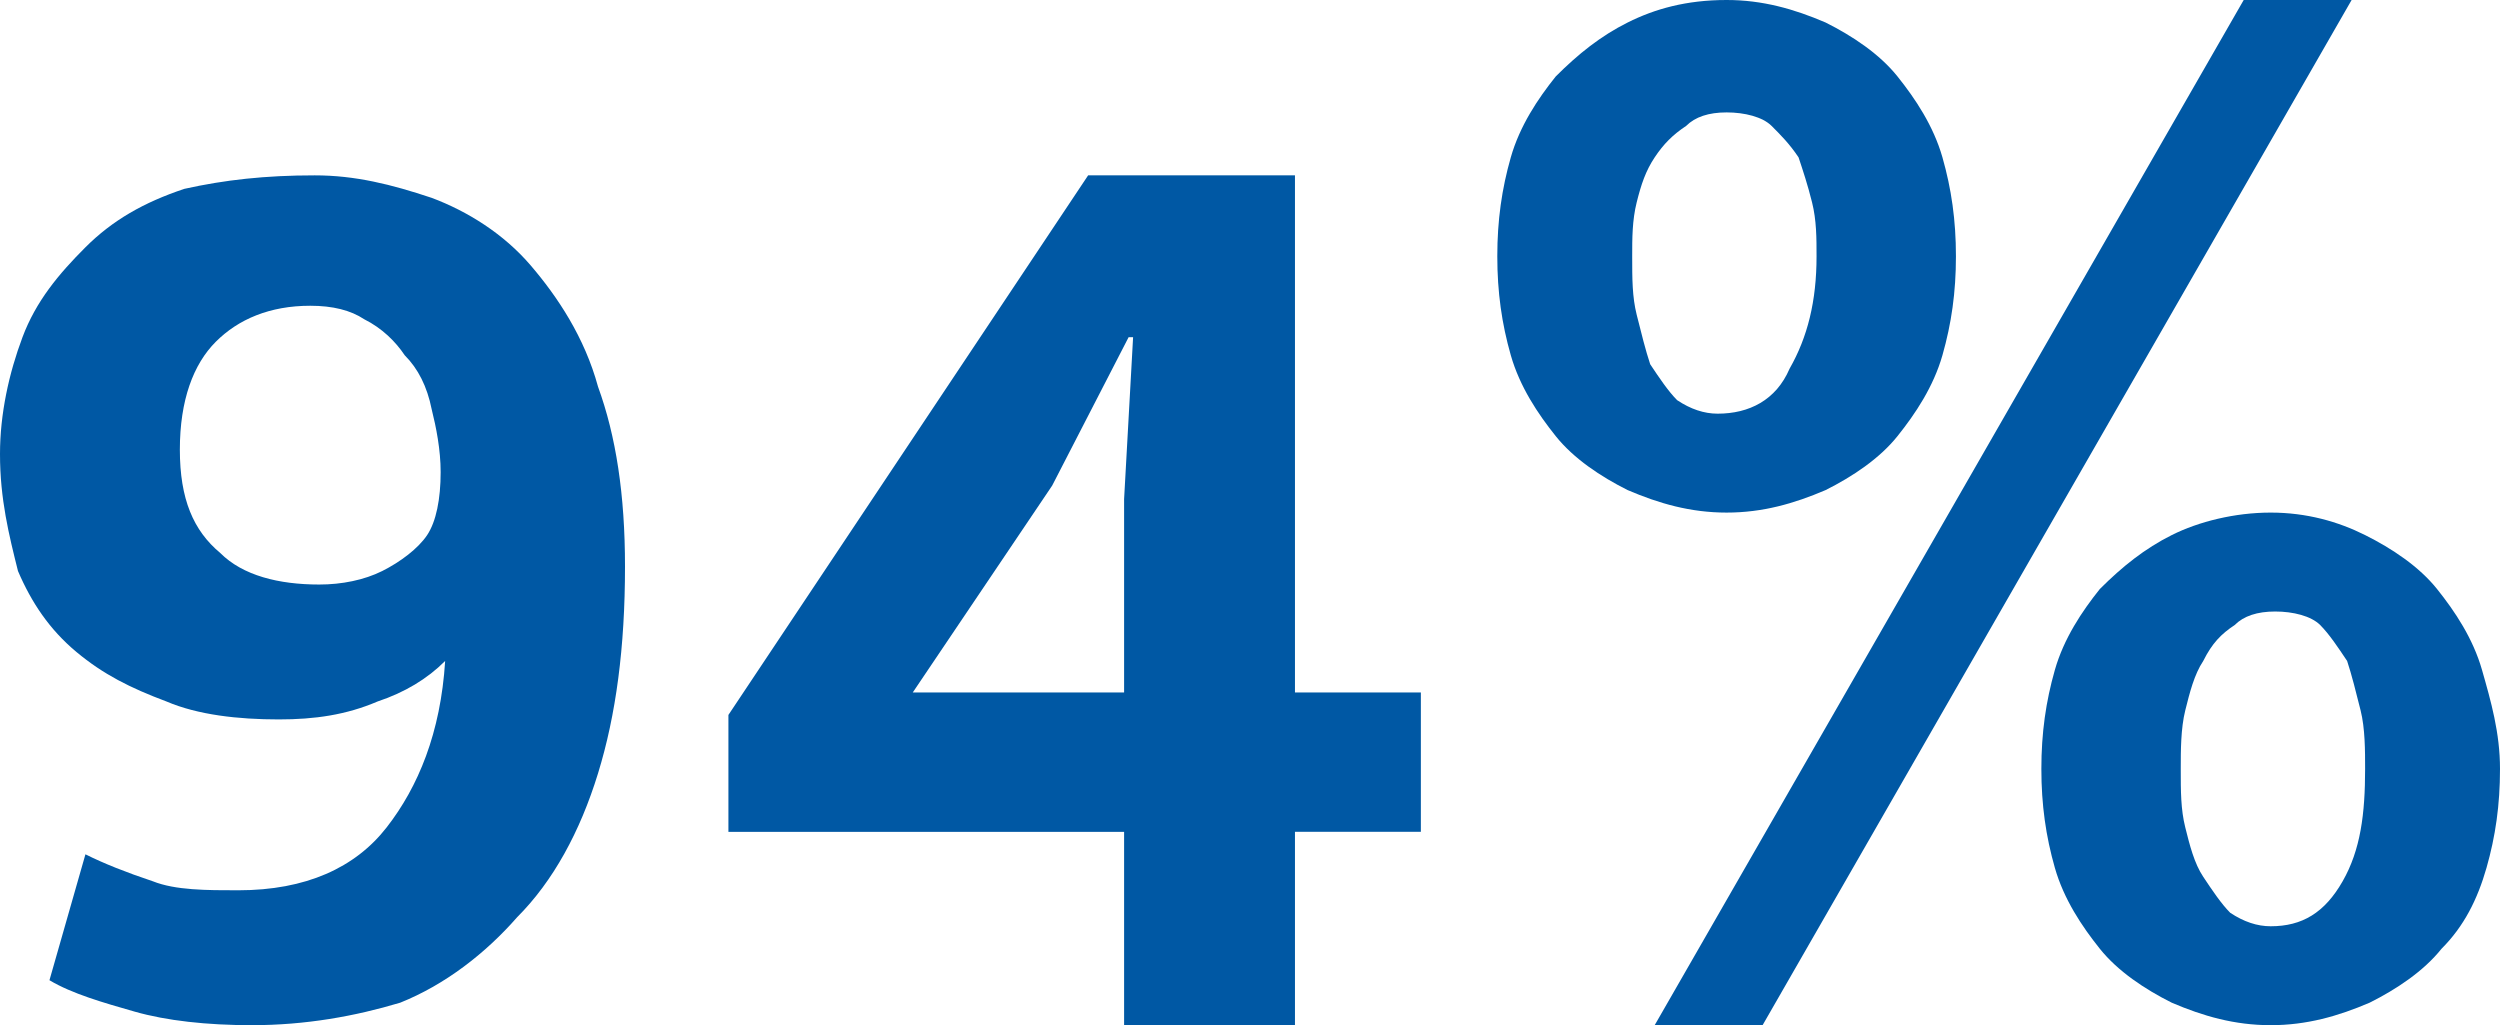
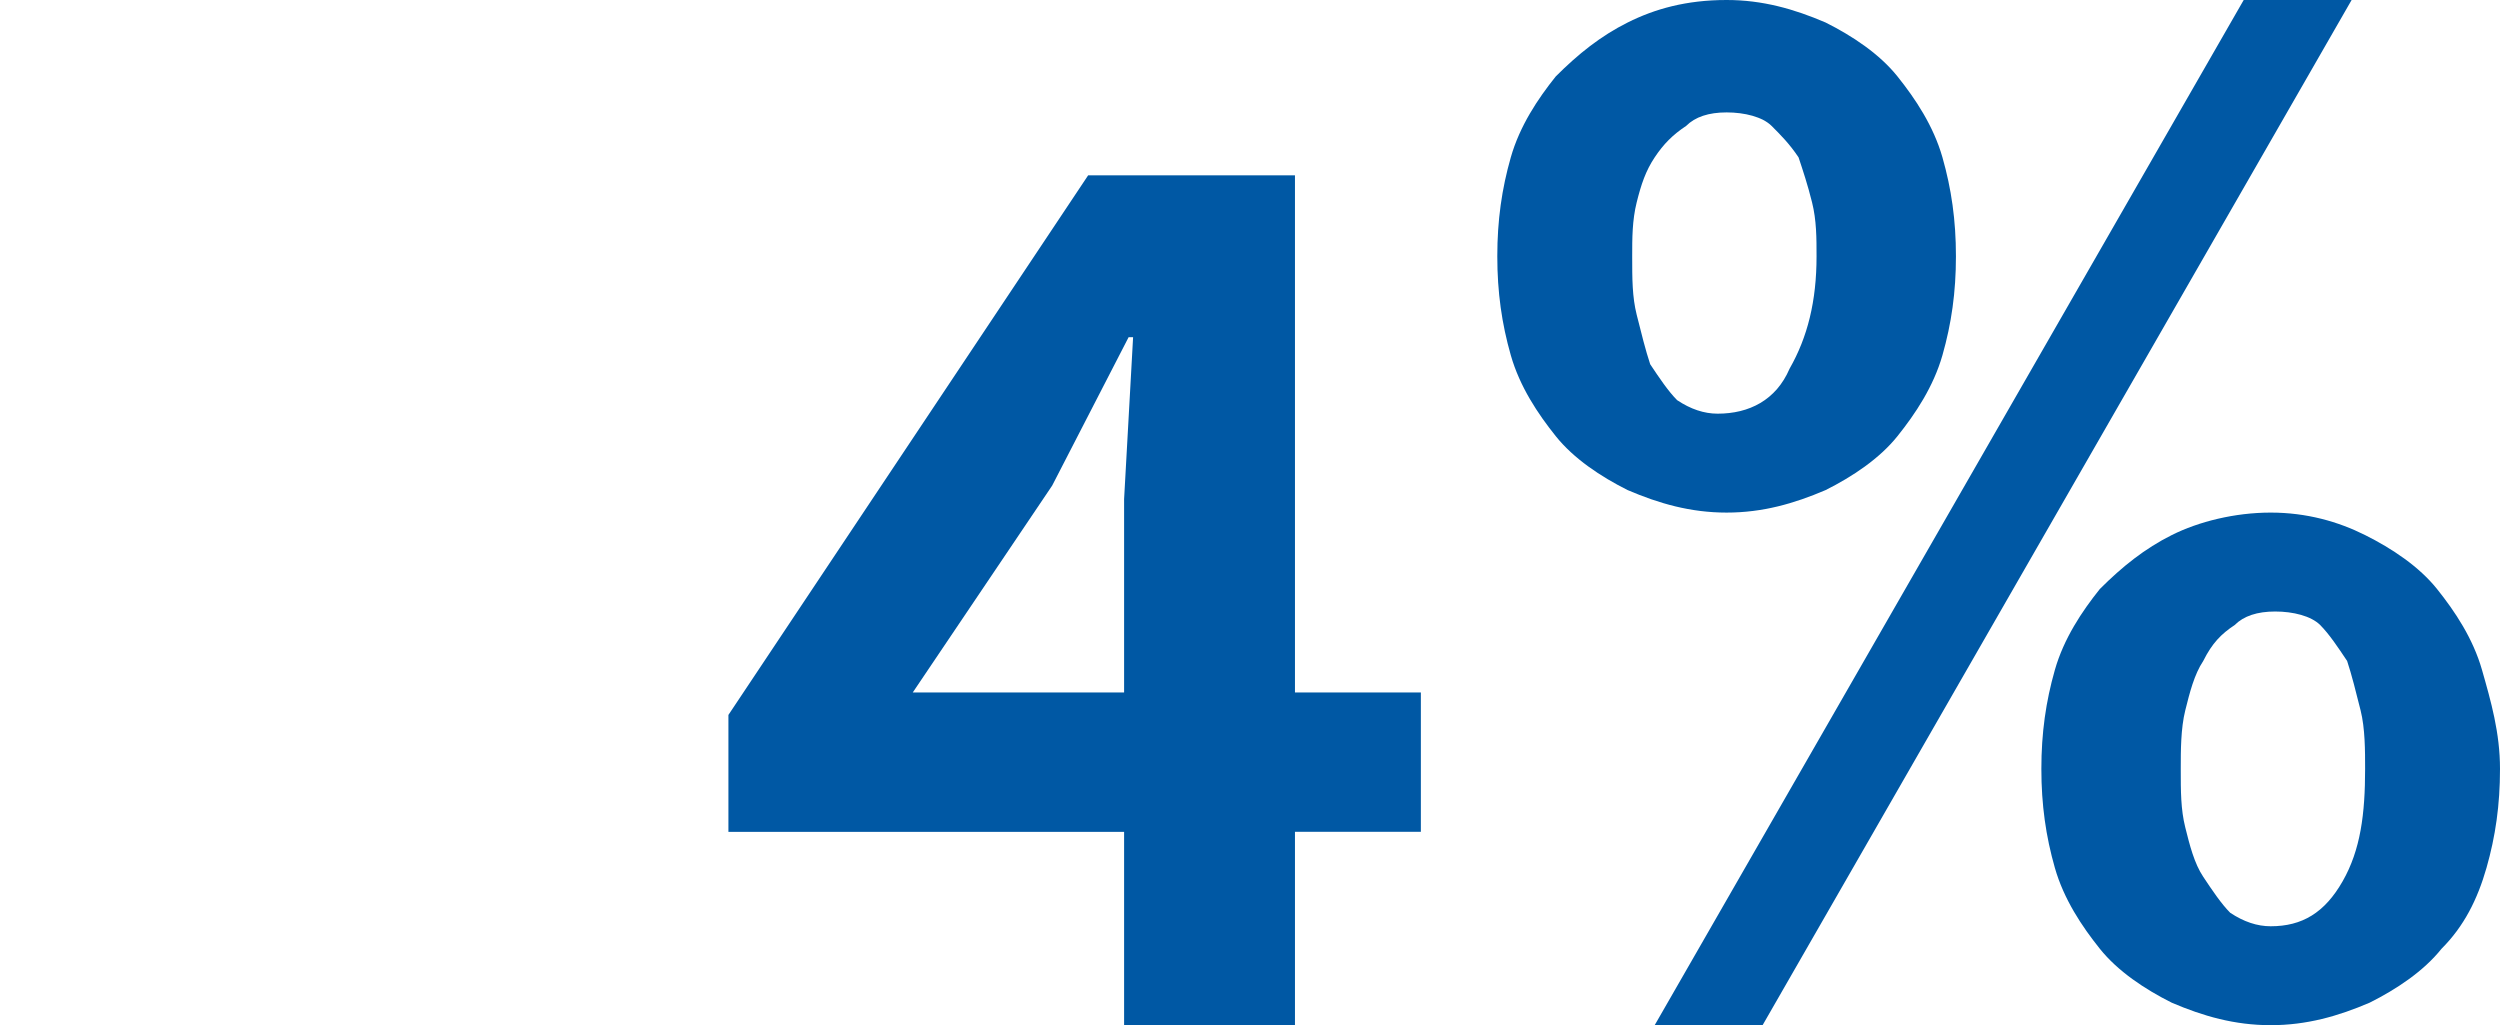
<svg xmlns="http://www.w3.org/2000/svg" version="1.1" x="0px" y="0px" width="55.6px" height="22.8px" viewBox="0 0 55.6 22.8" enable-background="new 0 0 55.6 22.8" xml:space="preserve">
  <g>
-     <path fill="#0058A4" d="M5.6,22.8c-1,0-1.9-0.1-2.6-0.3c-0.7-0.2-1.4-0.4-1.9-0.7L1.9,19c0.4,0.2,0.9,0.4,1.5,0.6 c0.5,0.2,1.2,0.2,1.9,0.2c1.5,0,2.6-0.5,3.3-1.4c0.7-0.9,1.2-2.1,1.3-3.7c-0.4,0.4-0.9,0.7-1.5,0.9C7.7,15.9,7,16,6.2,16 c-0.9,0-1.8-0.1-2.5-0.4c-0.8-0.3-1.4-0.6-2-1.1c-0.6-0.5-1-1.1-1.3-1.8C0.2,11.9,0,11.1,0,10.1c0-0.9,0.2-1.8,0.5-2.6 s0.8-1.4,1.4-2c0.6-0.6,1.3-1,2.2-1.3C5,4,5.9,3.9,7,3.9c0.9,0,1.7,0.2,2.6,0.5c0.8,0.3,1.6,0.8,2.2,1.5c0.6,0.7,1.2,1.6,1.5,2.7 c0.4,1.1,0.6,2.4,0.6,4c0,1.8-0.2,3.3-0.6,4.6c-0.4,1.3-1,2.4-1.8,3.2c-0.7,0.8-1.6,1.5-2.6,1.9C7.9,22.6,6.8,22.8,5.6,22.8z M9.8,10.5c0-0.5-0.1-1-0.2-1.4C9.5,8.6,9.3,8.2,9,7.9C8.8,7.6,8.5,7.3,8.1,7.1C7.8,6.9,7.4,6.8,6.9,6.8C6,6.8,5.3,7.1,4.8,7.6 C4.3,8.1,4,8.9,4,10c0,1.1,0.3,1.8,0.9,2.3C5.4,12.8,6.2,13,7.1,13c0.5,0,1-0.1,1.4-0.3c0.4-0.2,0.8-0.5,1-0.8 C9.7,11.6,9.8,11.1,9.8,10.5z" />
    <path fill="#0058A4" d="M24.2,3.9h4.6v11.5h2.8v3.1h-2.8v4.3H25v-4.3h-8.8v-2.6L24.2,3.9z M23.4,10.8l-3.1,4.6H25v-4.3l0.2-3.6 h-0.1L23.4,10.8z" />
    <path fill="#0058A4" d="M43.5,5.7c0,0.8-0.1,1.5-0.3,2.2c-0.2,0.7-0.6,1.3-1,1.8c-0.4,0.5-1,0.9-1.6,1.2c-0.7,0.3-1.4,0.5-2.2,0.5 c-0.8,0-1.5-0.2-2.2-0.5c-0.6-0.3-1.2-0.7-1.6-1.2c-0.4-0.5-0.8-1.1-1-1.8c-0.2-0.7-0.3-1.4-0.3-2.2s0.1-1.5,0.3-2.2 c0.2-0.7,0.6-1.3,1-1.8c0.5-0.5,1-0.9,1.6-1.2C36.8,0.2,37.5,0,38.4,0c0.8,0,1.5,0.2,2.2,0.5c0.6,0.3,1.2,0.7,1.6,1.2 c0.4,0.5,0.8,1.1,1,1.8C43.4,4.2,43.5,4.9,43.5,5.7z M40.4,5.7c0-0.4,0-0.8-0.1-1.2c-0.1-0.4-0.2-0.7-0.3-1 c-0.2-0.3-0.4-0.5-0.6-0.7s-0.6-0.3-1-0.3c-0.4,0-0.7,0.1-0.9,0.3c-0.3,0.2-0.5,0.4-0.7,0.7c-0.2,0.3-0.3,0.6-0.4,1 c-0.1,0.4-0.1,0.8-0.1,1.2c0,0.5,0,0.9,0.1,1.3s0.2,0.8,0.3,1.1c0.2,0.3,0.4,0.6,0.6,0.8c0.3,0.2,0.6,0.3,0.9,0.3 c0.7,0,1.3-0.3,1.6-1C40.2,7.5,40.4,6.7,40.4,5.7z M36.8,22.8L49.9,0h2.4L39.2,22.8H36.8z M55.6,17.1c0,0.8-0.1,1.5-0.3,2.2 s-0.5,1.3-1,1.8c-0.4,0.5-1,0.9-1.6,1.2c-0.7,0.3-1.4,0.5-2.2,0.5c-0.8,0-1.5-0.2-2.2-0.5c-0.6-0.3-1.2-0.7-1.6-1.2 c-0.4-0.5-0.8-1.1-1-1.8c-0.2-0.7-0.3-1.4-0.3-2.2c0-0.8,0.1-1.5,0.3-2.2c0.2-0.7,0.6-1.3,1-1.8c0.5-0.5,1-0.9,1.6-1.2 c0.6-0.3,1.4-0.5,2.2-0.5c0.8,0,1.5,0.2,2.1,0.5c0.6,0.3,1.2,0.7,1.6,1.2c0.4,0.5,0.8,1.1,1,1.8S55.6,16.3,55.6,17.1z M52.6,17.1 c0-0.4,0-0.9-0.1-1.3s-0.2-0.8-0.3-1.1c-0.2-0.3-0.4-0.6-0.6-0.8s-0.6-0.3-1-0.3c-0.4,0-0.7,0.1-0.9,0.3c-0.3,0.2-0.5,0.4-0.7,0.8 c-0.2,0.3-0.3,0.7-0.4,1.1c-0.1,0.4-0.1,0.9-0.1,1.3c0,0.5,0,0.9,0.1,1.3c0.1,0.4,0.2,0.8,0.4,1.1c0.2,0.3,0.4,0.6,0.6,0.8 c0.3,0.2,0.6,0.3,0.9,0.3c0.7,0,1.2-0.3,1.6-1S52.6,18.1,52.6,17.1z" />
  </g>
</svg>